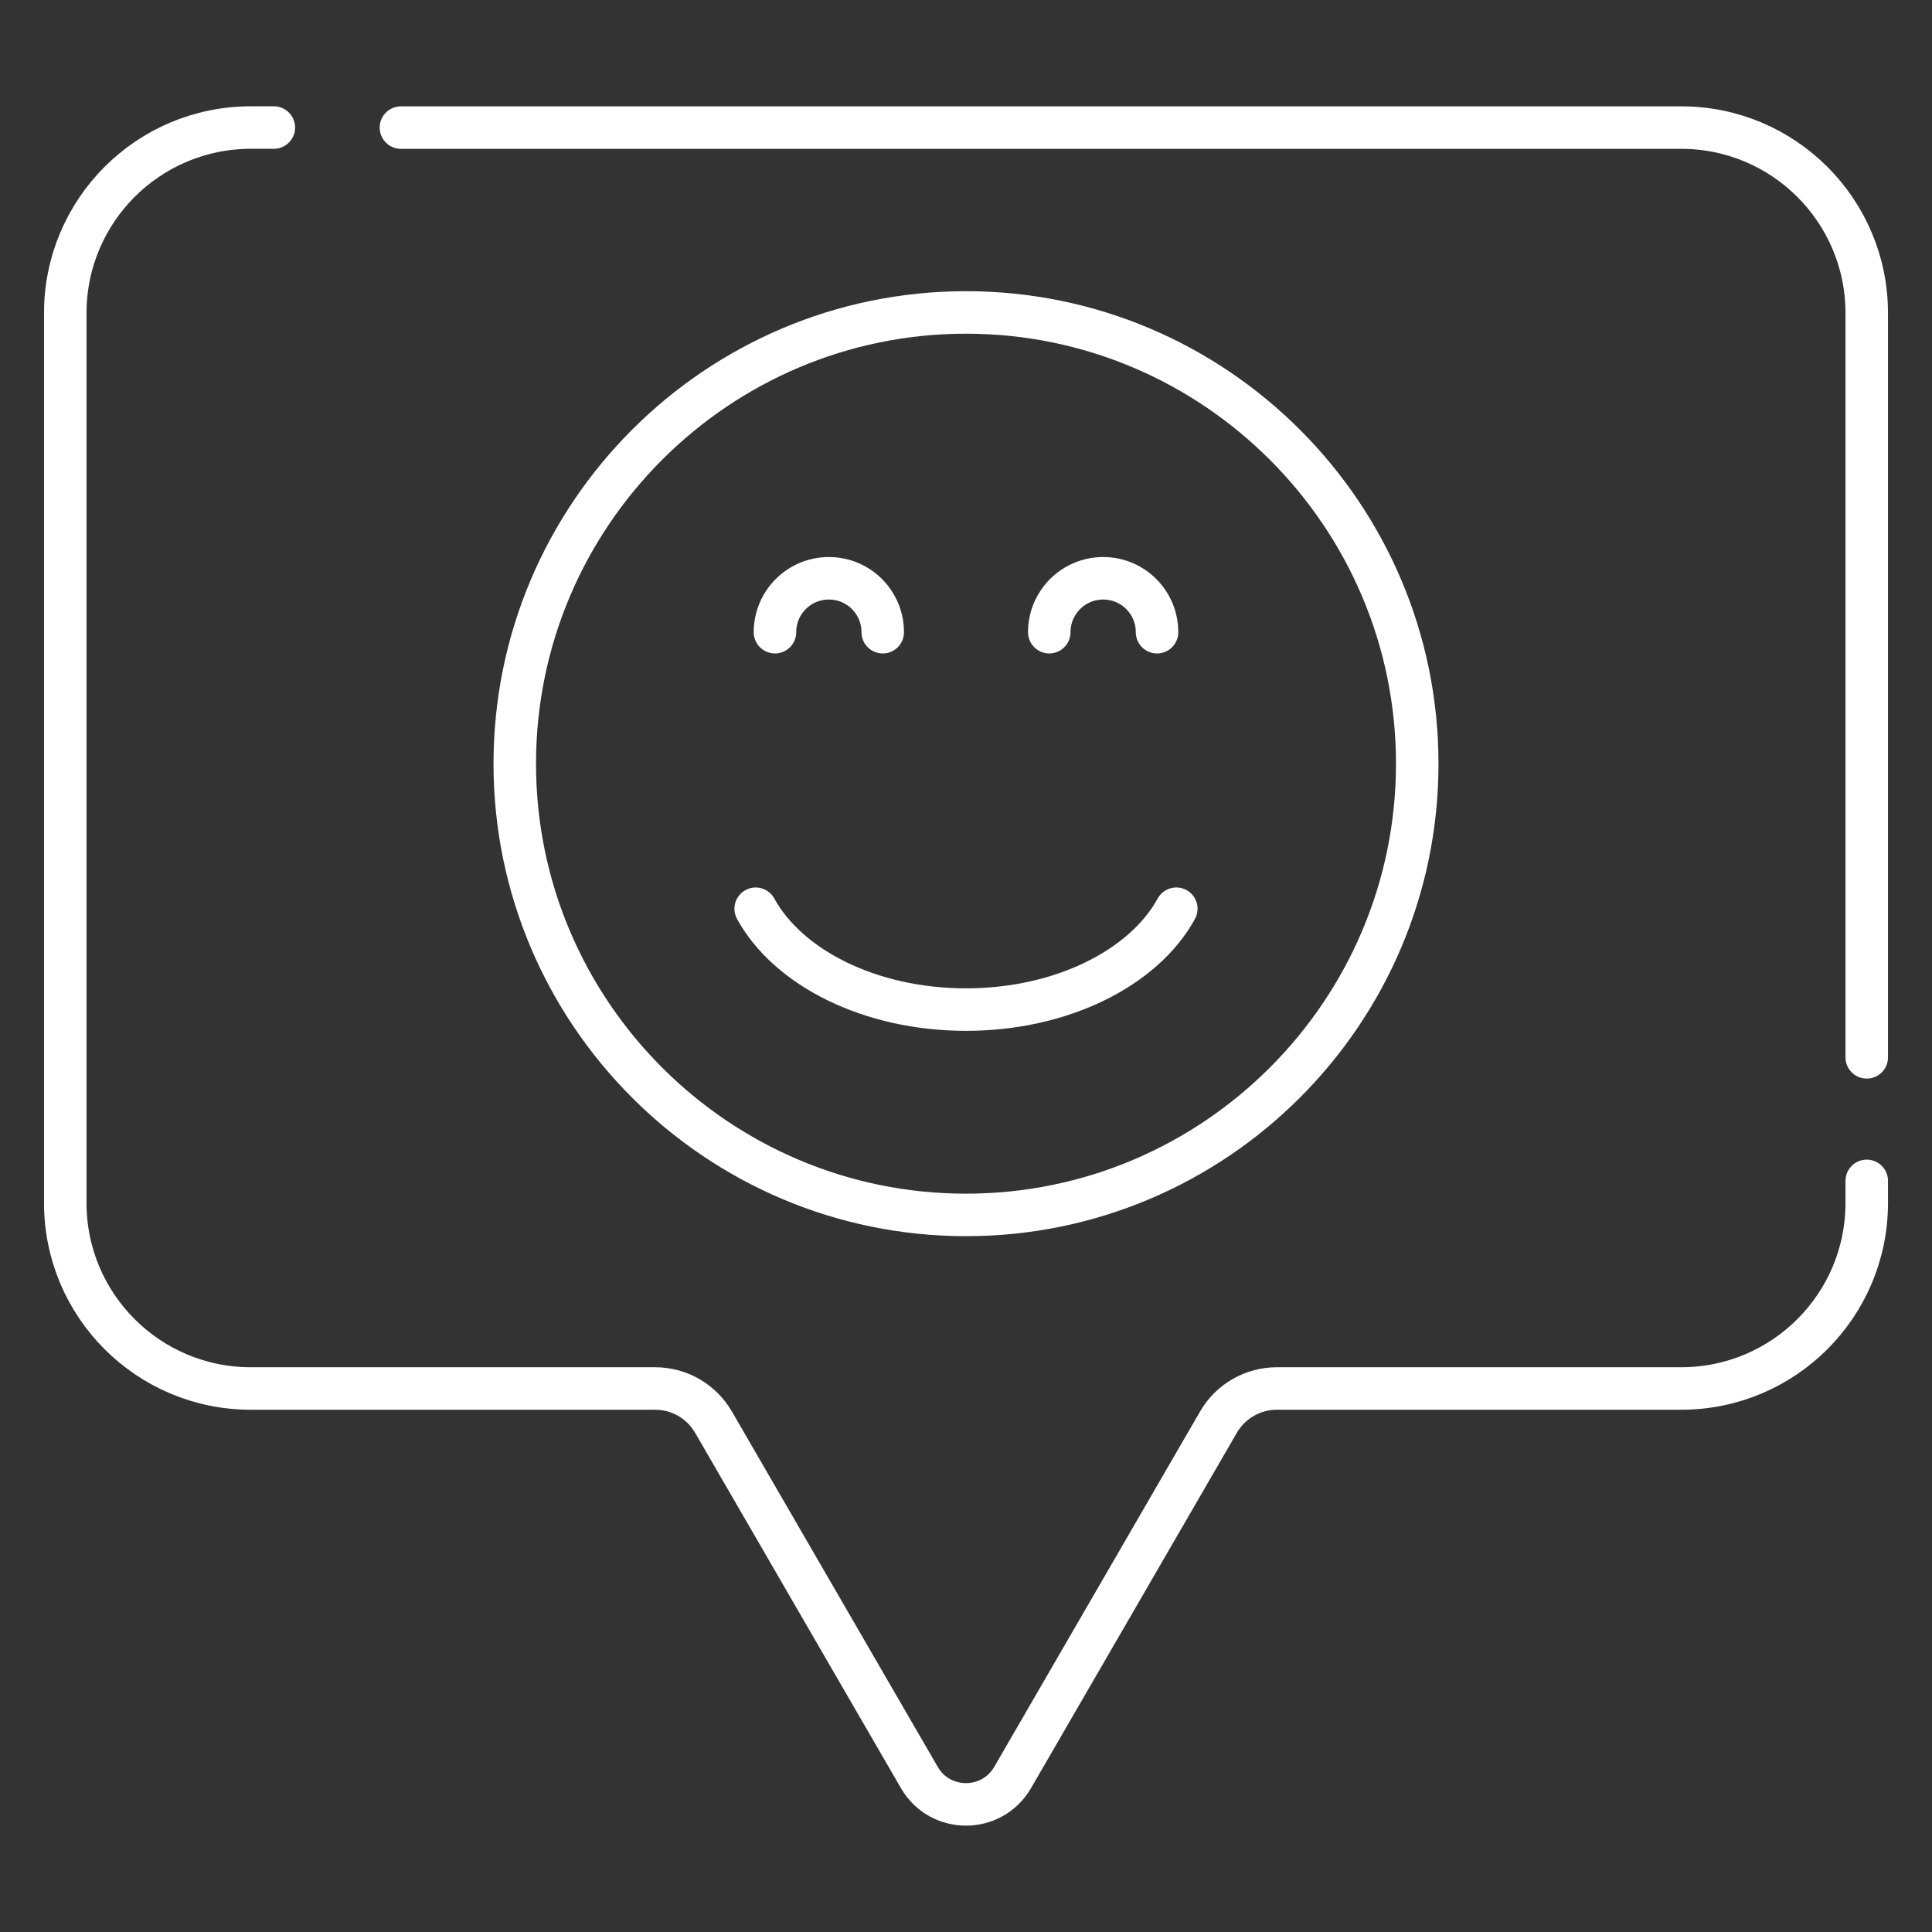
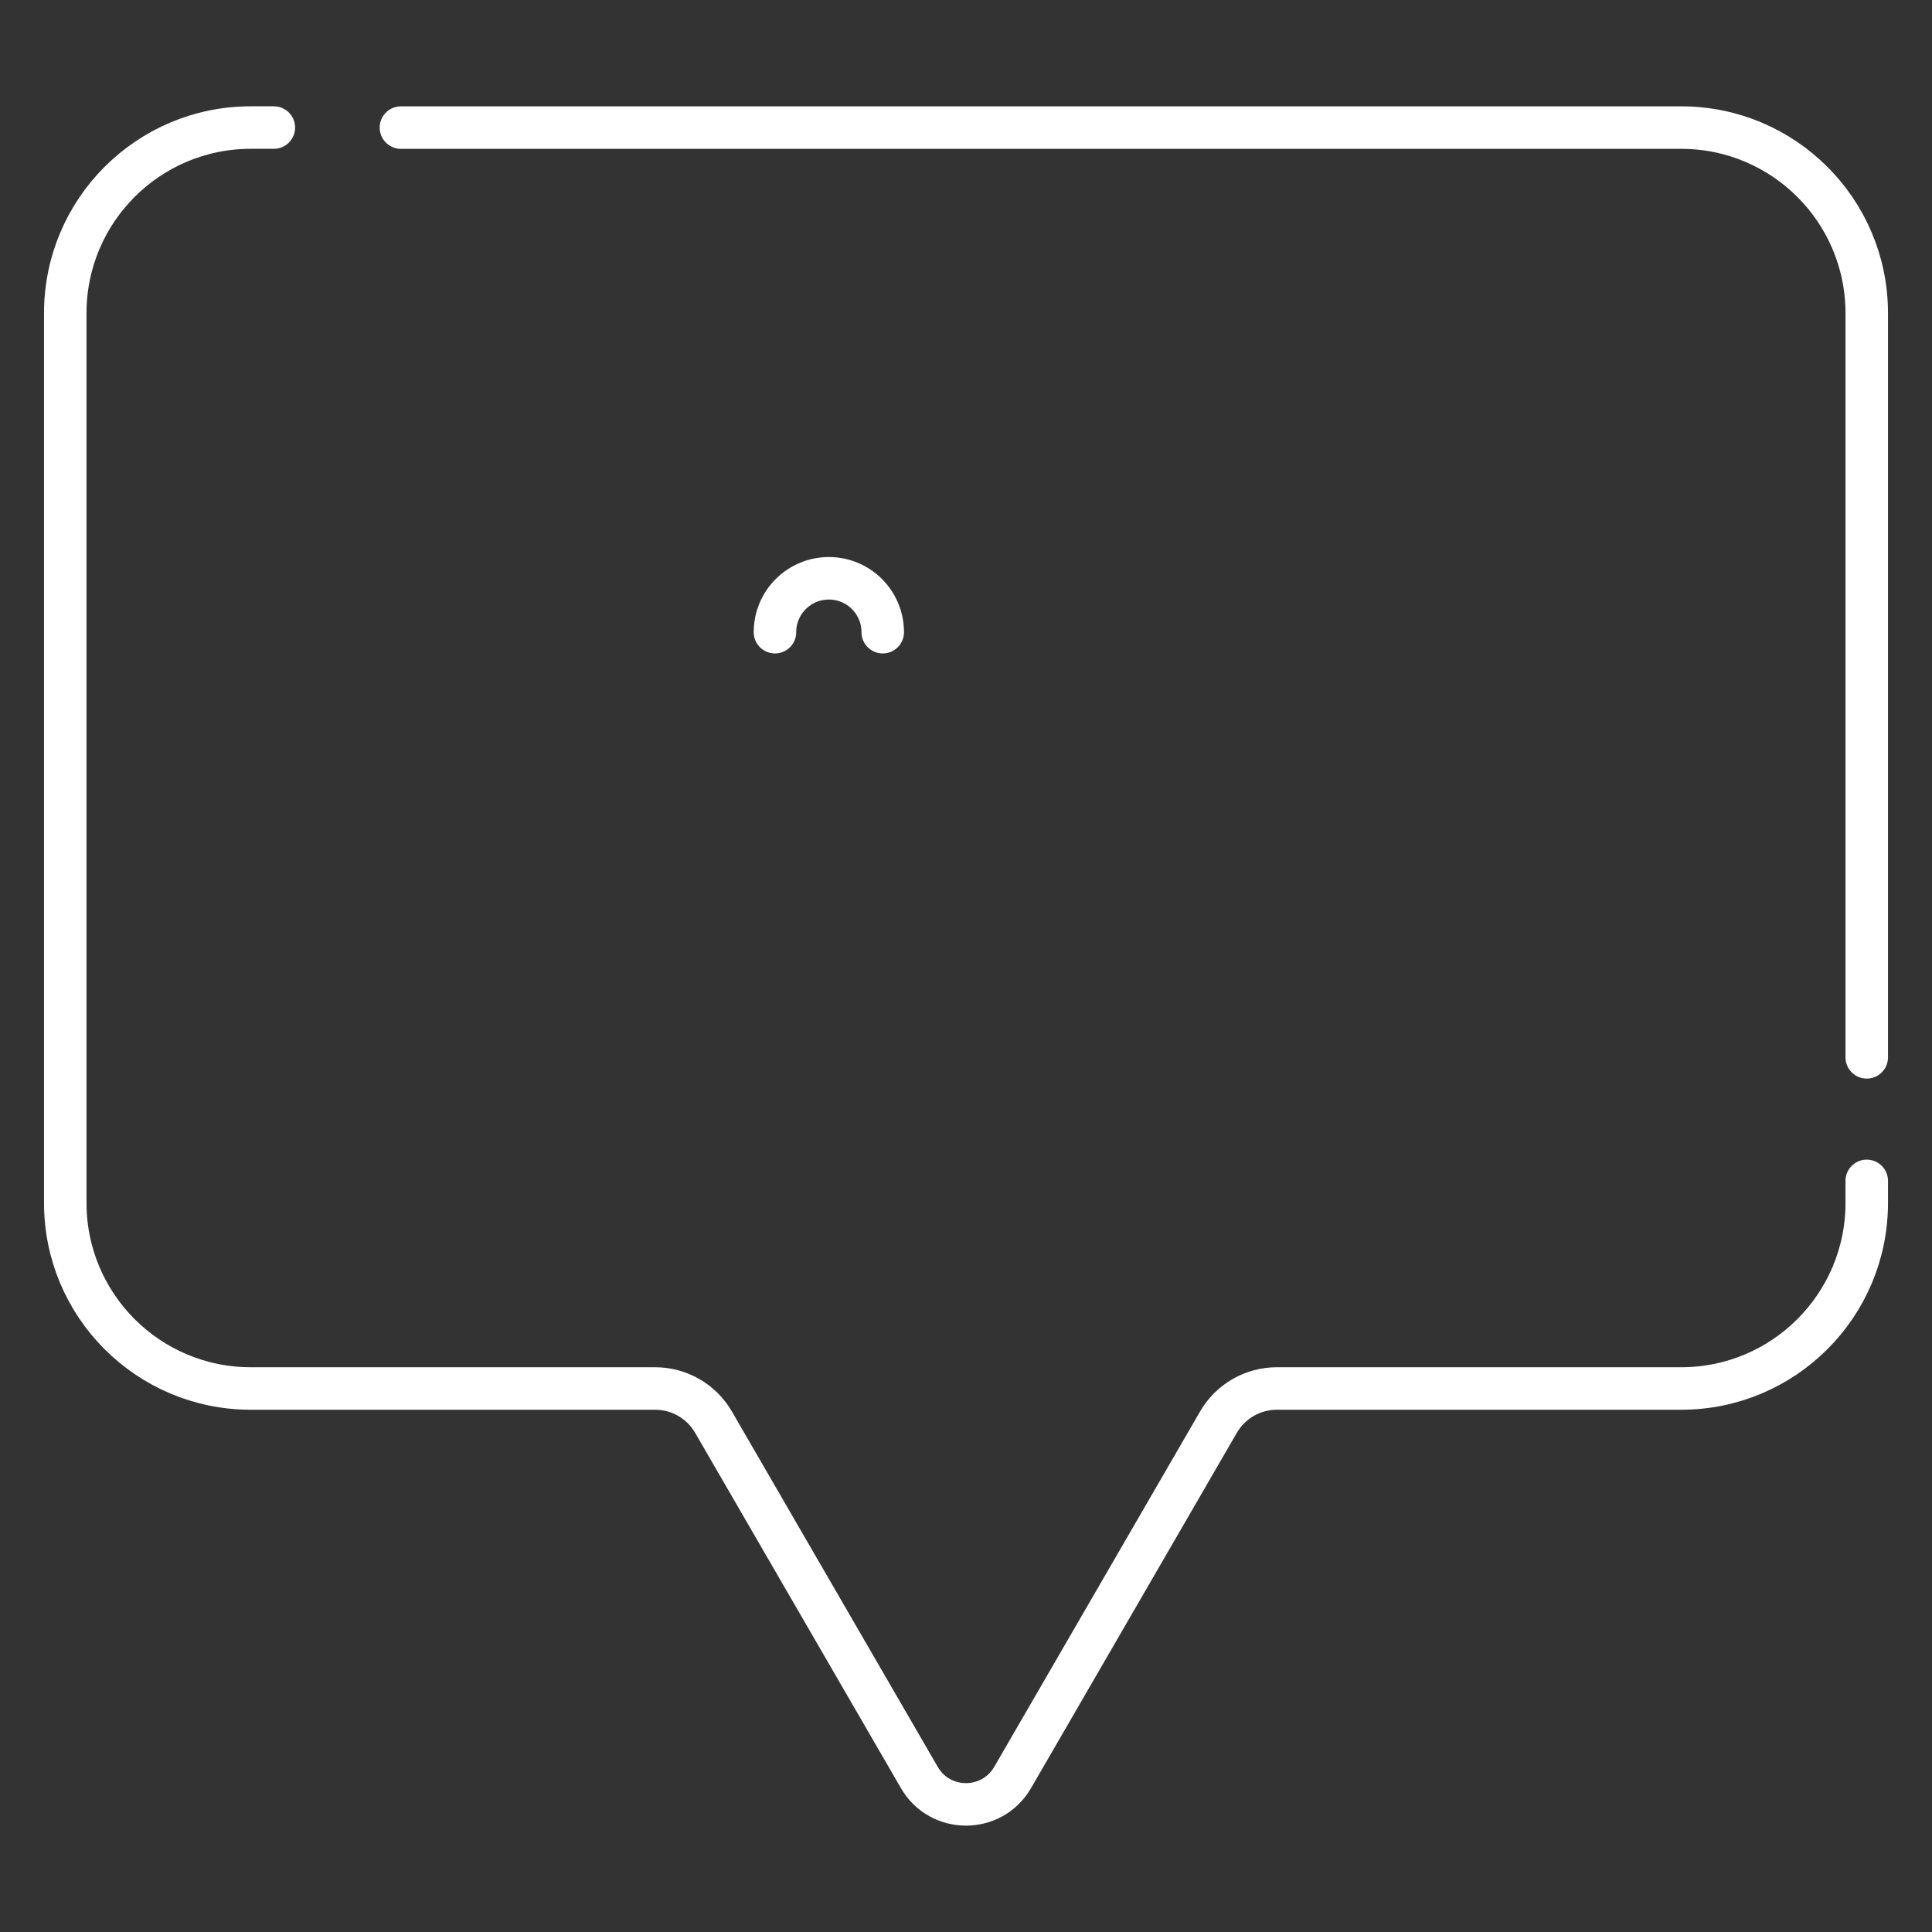
<svg xmlns="http://www.w3.org/2000/svg" id="Layer_1" data-name="Layer 1" viewBox="0 0 500 500">
  <rect x="0" y="0" width="500" height="500" fill="#333333" stroke="none" />
  <defs>
    <style>      .cls-1 {        stroke: #fff;        stroke-linecap: round;        stroke-linejoin: round;        stroke-width: 11px;      }      .cls-1, .cls-2 {        fill: none;      }      .cls-2 {        stroke-width: 0px;      }    </style>
  </defs>
-   <rect class="cls-2" x="9.85" y="9.85" width="480.3" height="480.3" />
  <g id="g373">
    <g id="g379">
-       <path id="path381" class="cls-1" d="m250,314.42c-64.39,0-116.78-52.39-116.78-116.78s52.39-116.78,116.78-116.78,116.78,52.39,116.78,116.78-52.39,116.78-116.78,116.78Z" />
-     </g>
+       </g>
    <g id="g383">
      <path id="path385" class="cls-1" d="m200.56,163.61c0-7.7,6.24-13.95,13.95-13.95s13.94,6.24,13.94,13.95" />
    </g>
    <g id="g387">
-       <path id="path389" class="cls-1" d="m271.55,163.61c0-7.7,6.24-13.95,13.95-13.95s13.94,6.24,13.94,13.95" />
-     </g>
+       </g>
    <g id="g391">
-       <path id="path393" class="cls-1" d="m195.57,235.18c8.37,15.26,29.57,26.1,54.43,26.1s46.07-10.84,54.43-26.1" />
-     </g>
+       </g>
    <g id="g395">
      <path id="path397" class="cls-1" d="m70.87,33.01h-5.97c-26.52,0-48.01,21.5-48.01,48.01v230.31c0,26.52,21.5,48.01,48.01,48.01h104.66c6.22,0,11.97,3.32,15.09,8.7l53.27,91.97c5.37,9.28,18.77,9.28,24.15,0l53.27-91.97c3.12-5.38,8.87-8.7,15.09-8.7h104.66c26.52,0,48.02-21.5,48.02-48.01v-5.72" />
    </g>
    <g id="g399">
      <path id="path401" class="cls-1" d="m483.11,273.64V81.03c0-26.52-21.5-48.01-48.01-48.01H103.76" />
    </g>
  </g>
</svg>